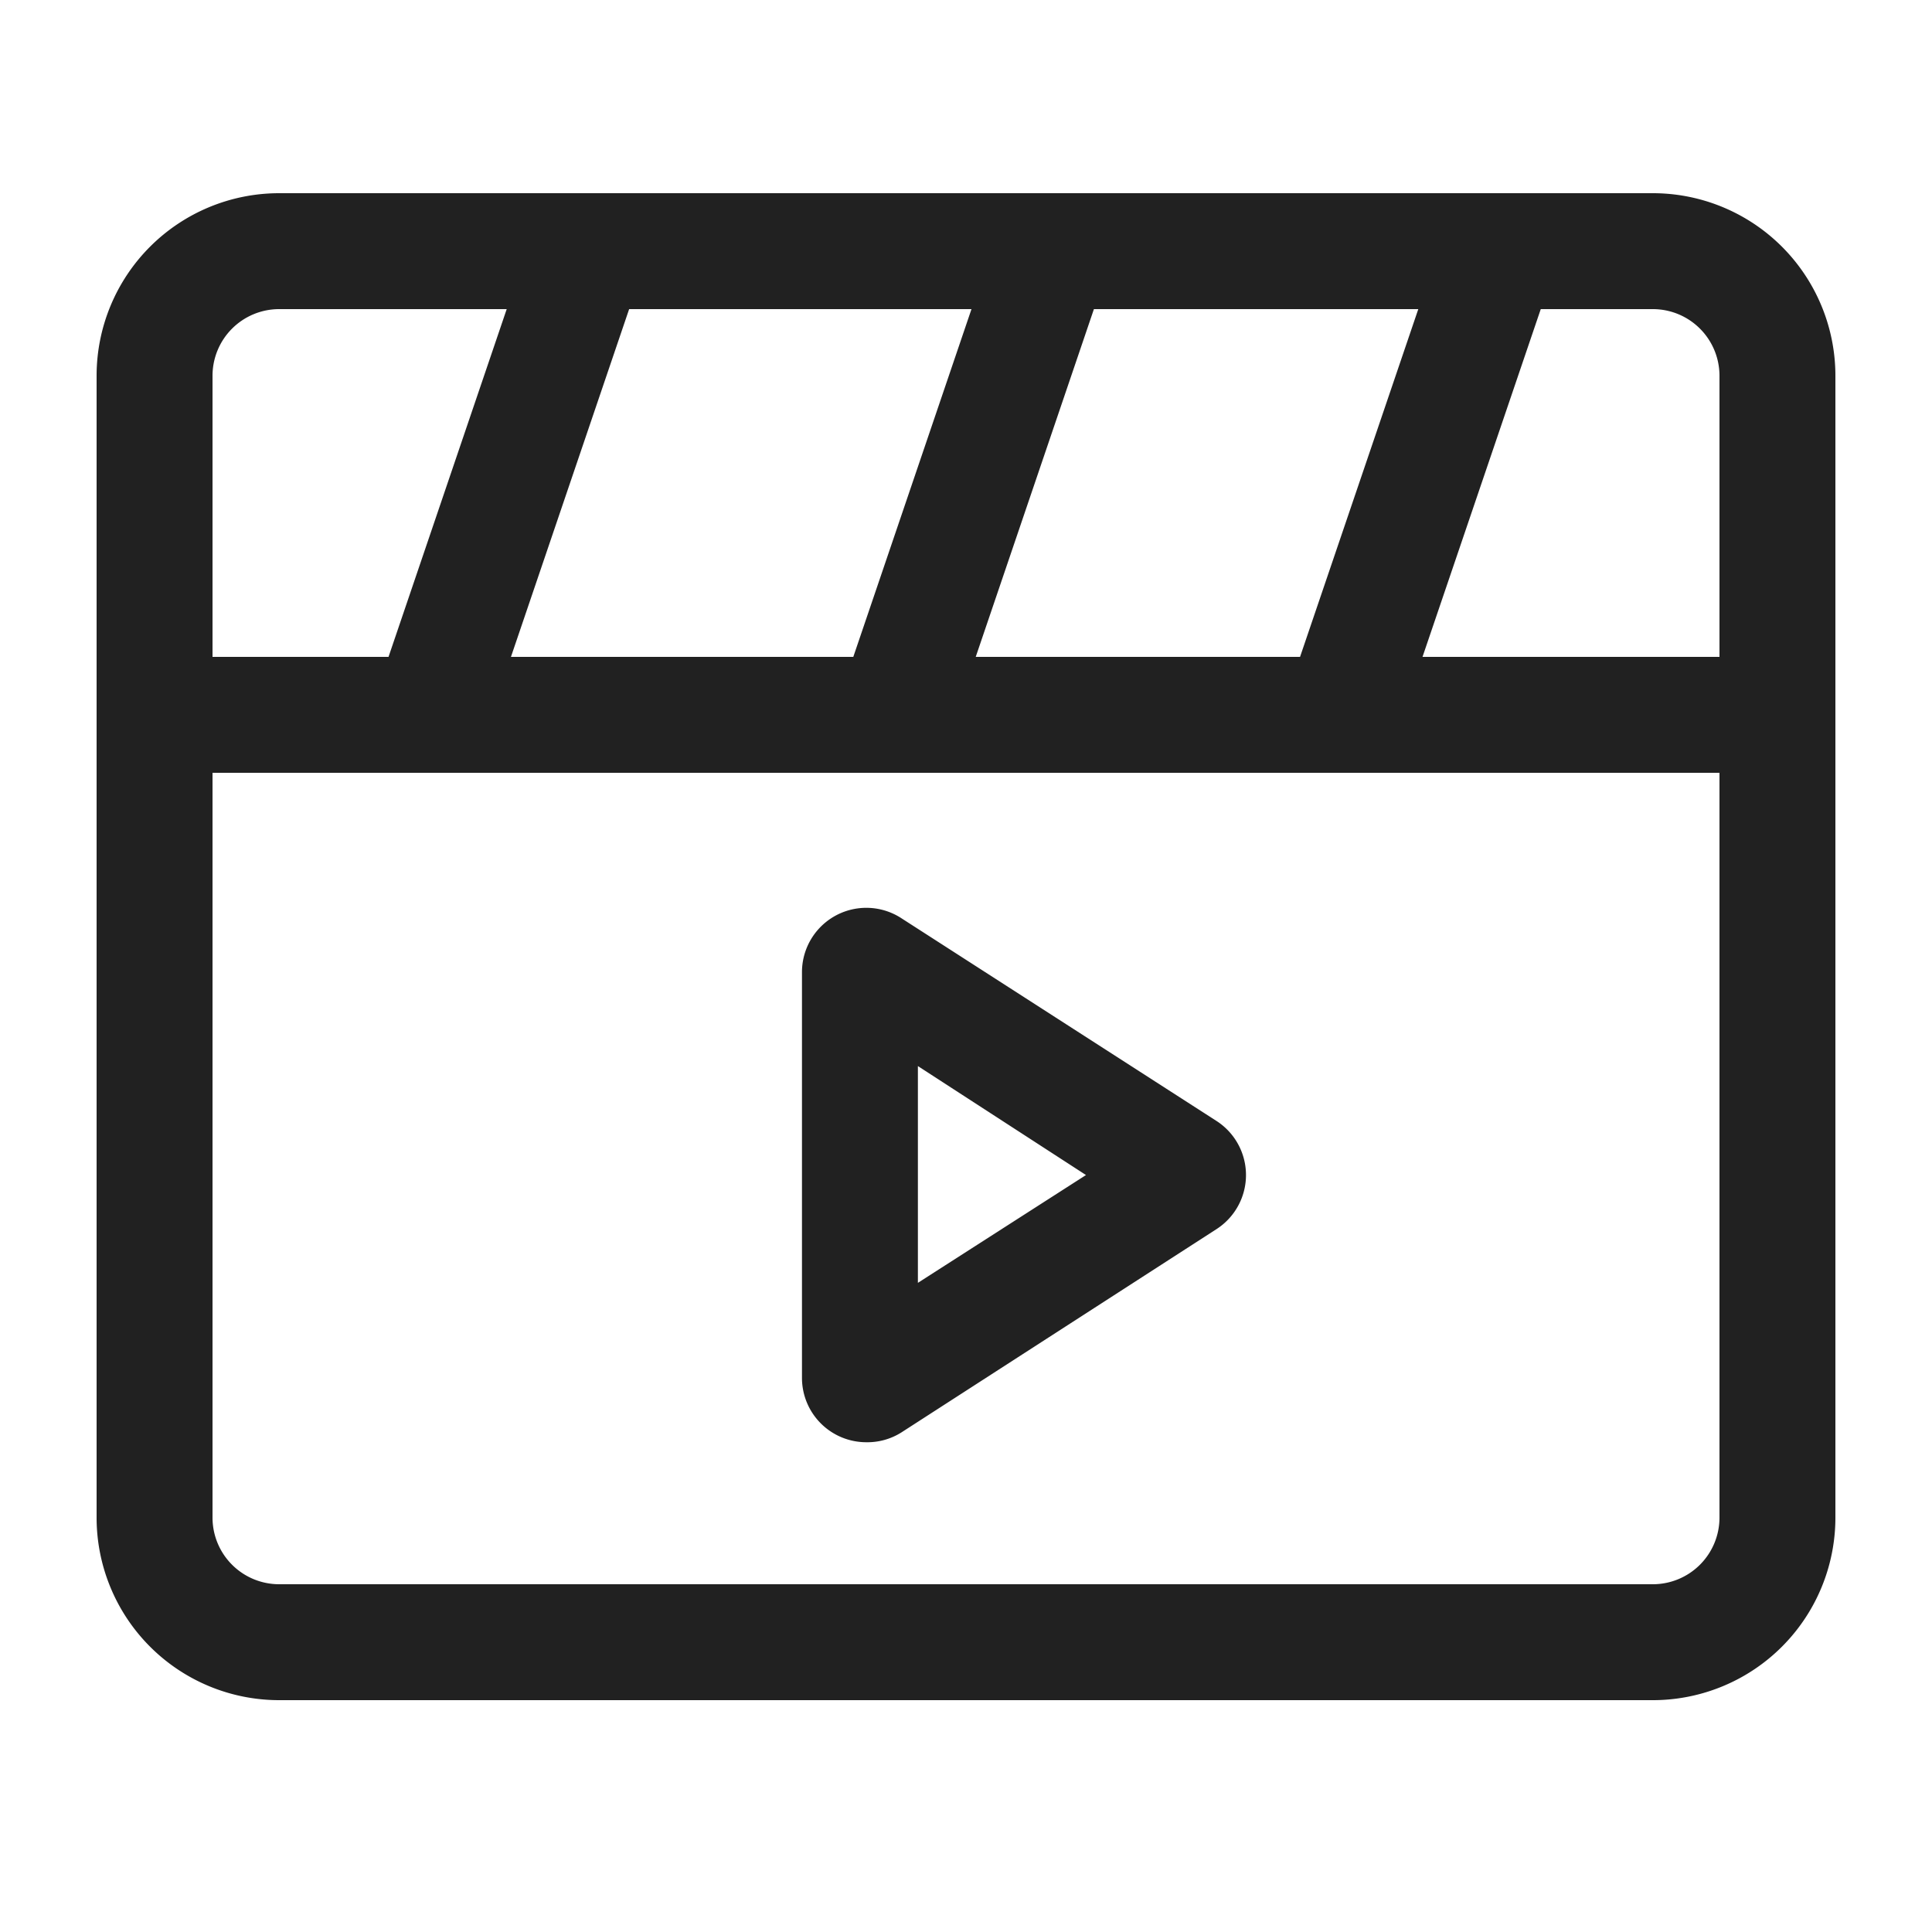
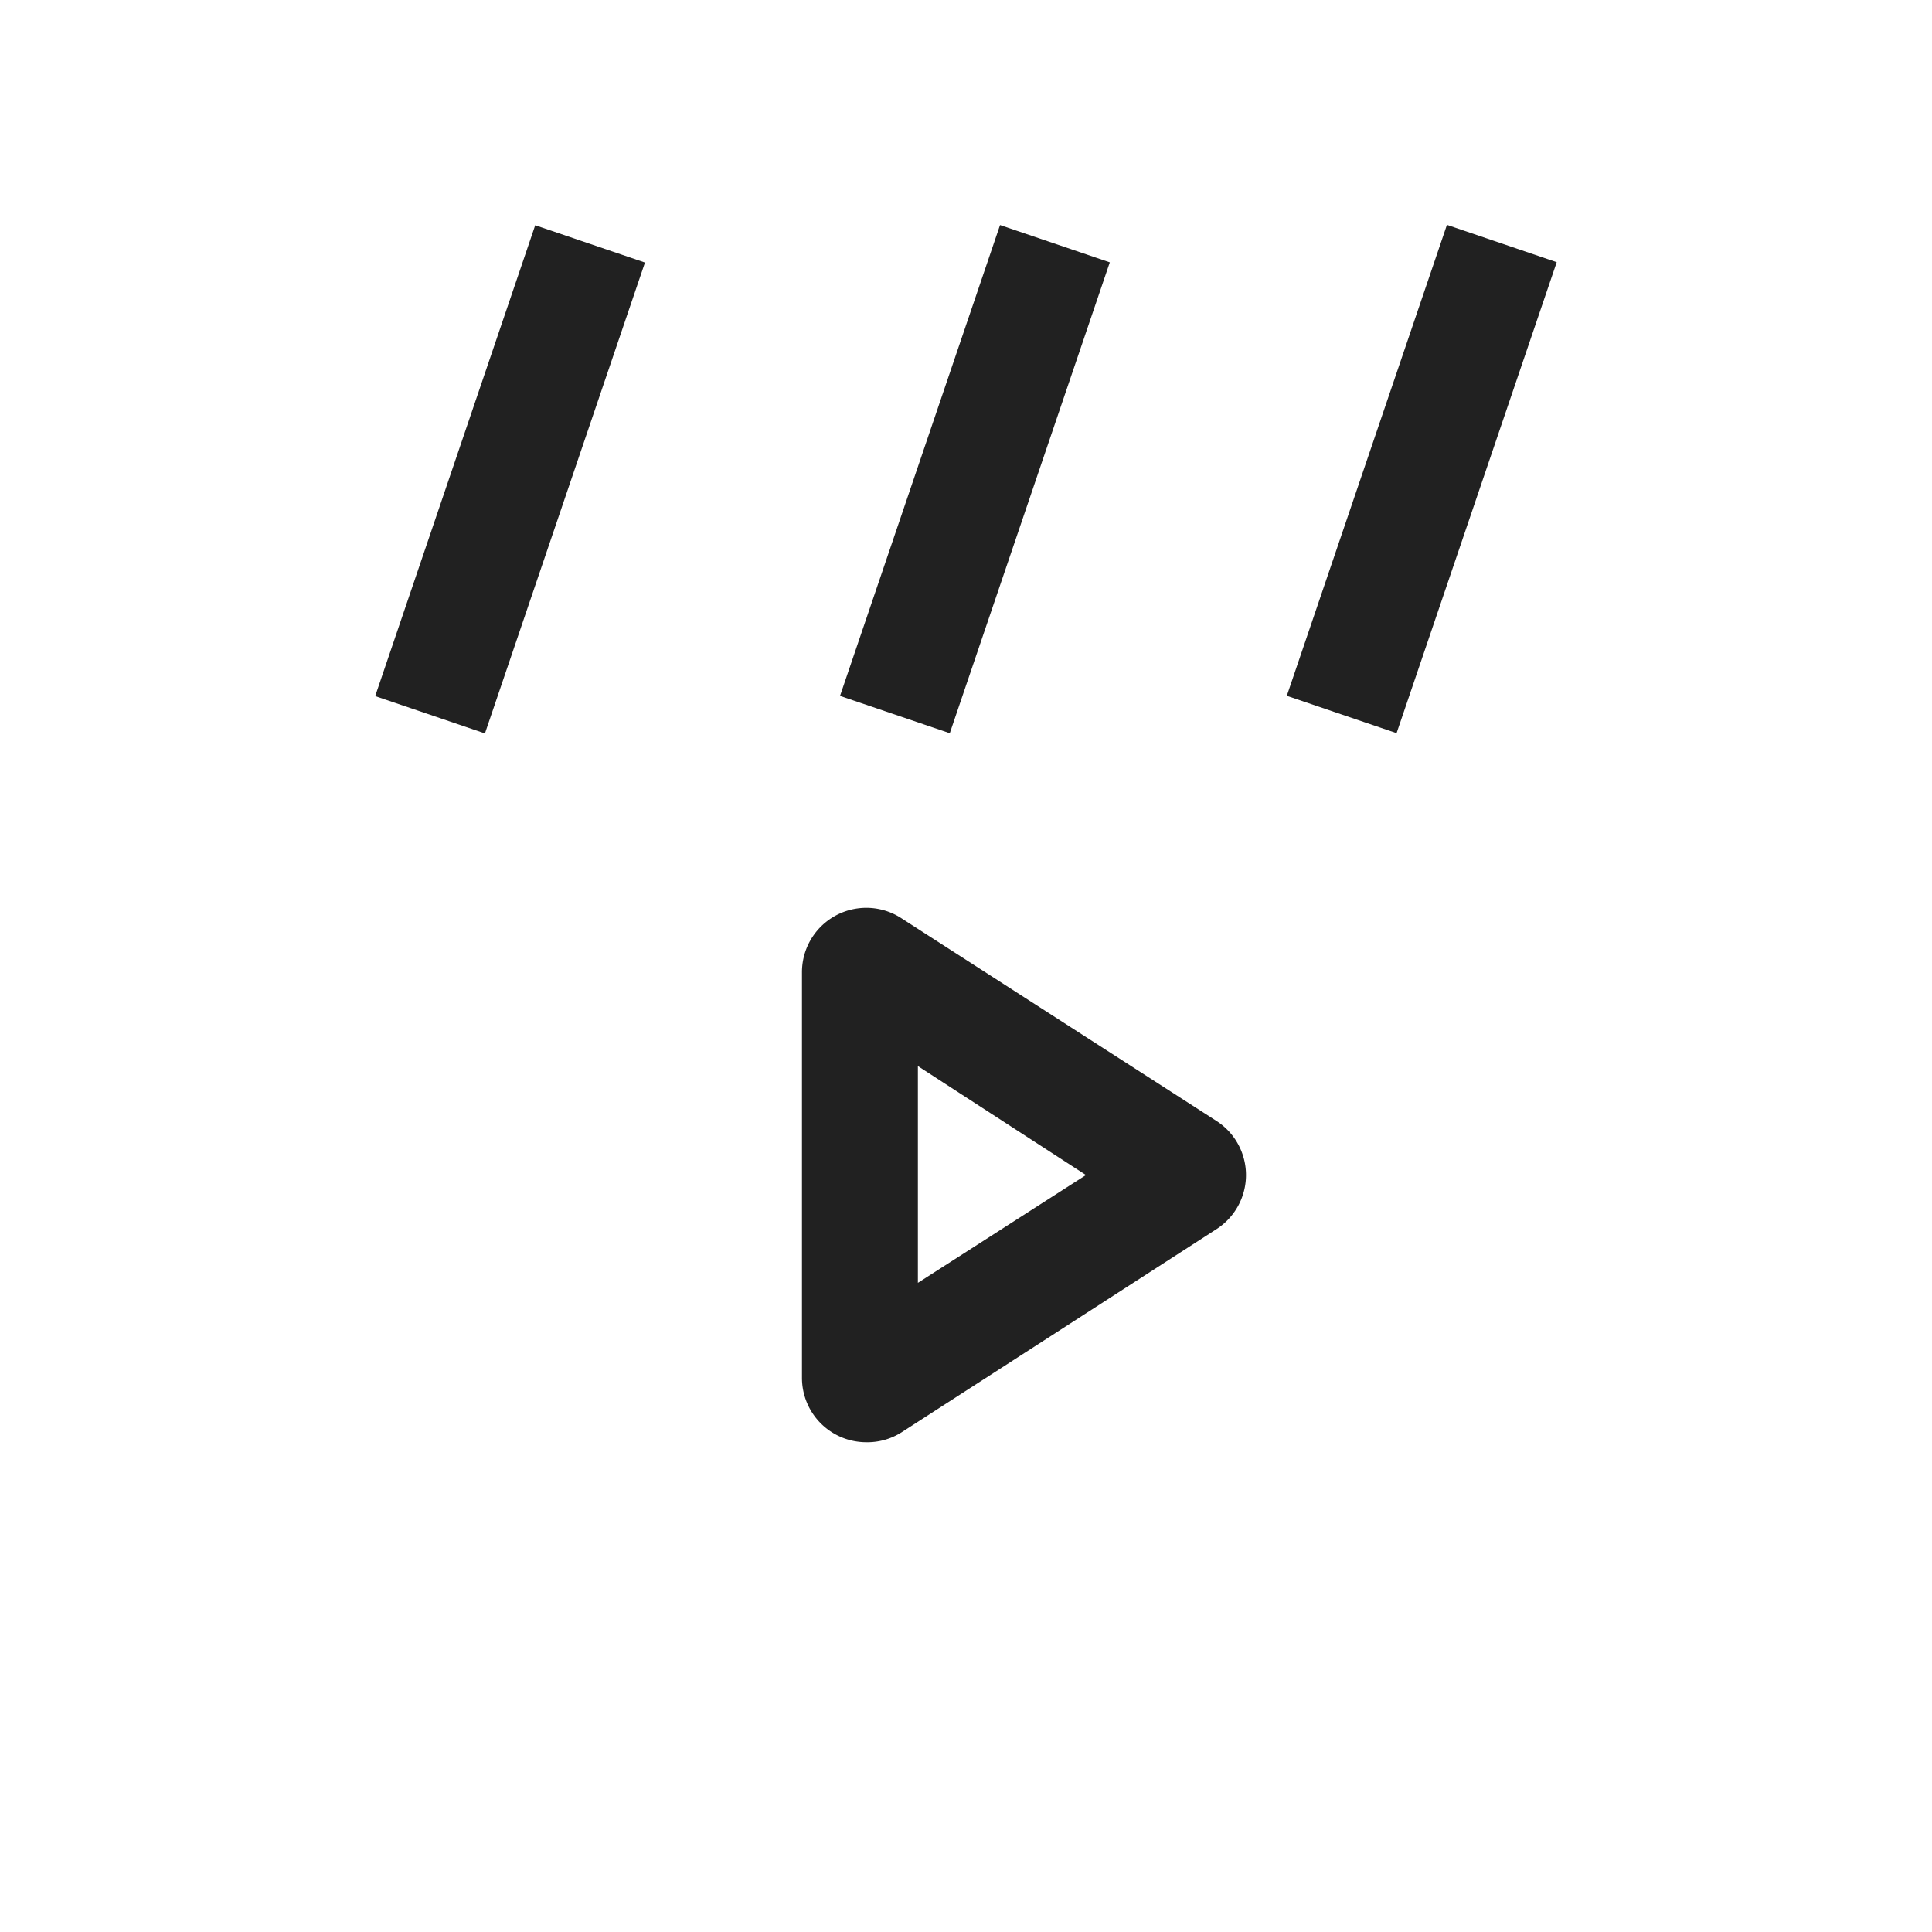
<svg xmlns="http://www.w3.org/2000/svg" width="20" height="20" viewBox="0 0 20 20">
  <g id="ico_video" transform="translate(-90 -41)">
    <rect id="사각형_7" data-name="사각형 7" width="20" height="20" transform="translate(90 41)" fill="none" />
    <g id="Layer_2" data-name="Layer 2" transform="translate(90 39.94)">
-       <path id="패스_6" data-name="패스 6" d="M17.11,21.86H2.89A1.89,1.89,0,0,1,1,19.97V11.06H19v8.91A1.89,1.89,0,0,1,17.11,21.86ZM2.2,12.26v7.71a.69.69,0,0,0,.69.69H17.11a.69.69,0,0,0,.69-.69V12.26Z" transform="translate(0 -3.2)" fill="#212121" />
-       <path id="패스_7" data-name="패스 7" d="M19,9.06H1V4.95A1.89,1.89,0,0,1,2.89,3.06H17.11A1.89,1.89,0,0,1,19,4.95ZM2.2,7.86H17.8V4.95a.69.69,0,0,0-.69-.69H2.89a.69.69,0,0,0-.69.69Z" transform="translate(0 0)" fill="#212121" />
      <rect id="사각형_4" data-name="사각형 4" width="5.148" height="1.2" transform="translate(8.696 8.264) rotate(-71.23)" fill="#212121" />
      <rect id="사각형_5" data-name="사각형 5" width="5.148" height="1.2" transform="matrix(0.322, -0.947, 0.947, 0.322, 13.321, 8.263)" fill="#212121" />
      <rect id="사각형_6" data-name="사각형 6" width="5.148" height="1.2" transform="translate(3.884 8.266) rotate(-71.23)" fill="#212121" />
      <path id="패스_8" data-name="패스 8" d="M13.836,20.924a.666.666,0,0,1-.666-.666v-4.2A.666.666,0,0,1,14.2,15.5l3.264,2.1a.666.666,0,0,1,0,1.116L14.2,20.822A.66.66,0,0,1,13.836,20.924Zm-.288-1.116Zm.822-2.778v2.244l1.74-1.116Zm-.822-.534Z" transform="translate(-4.868 -4.934)" fill="#212121" />
    </g>
  </g>
</svg>